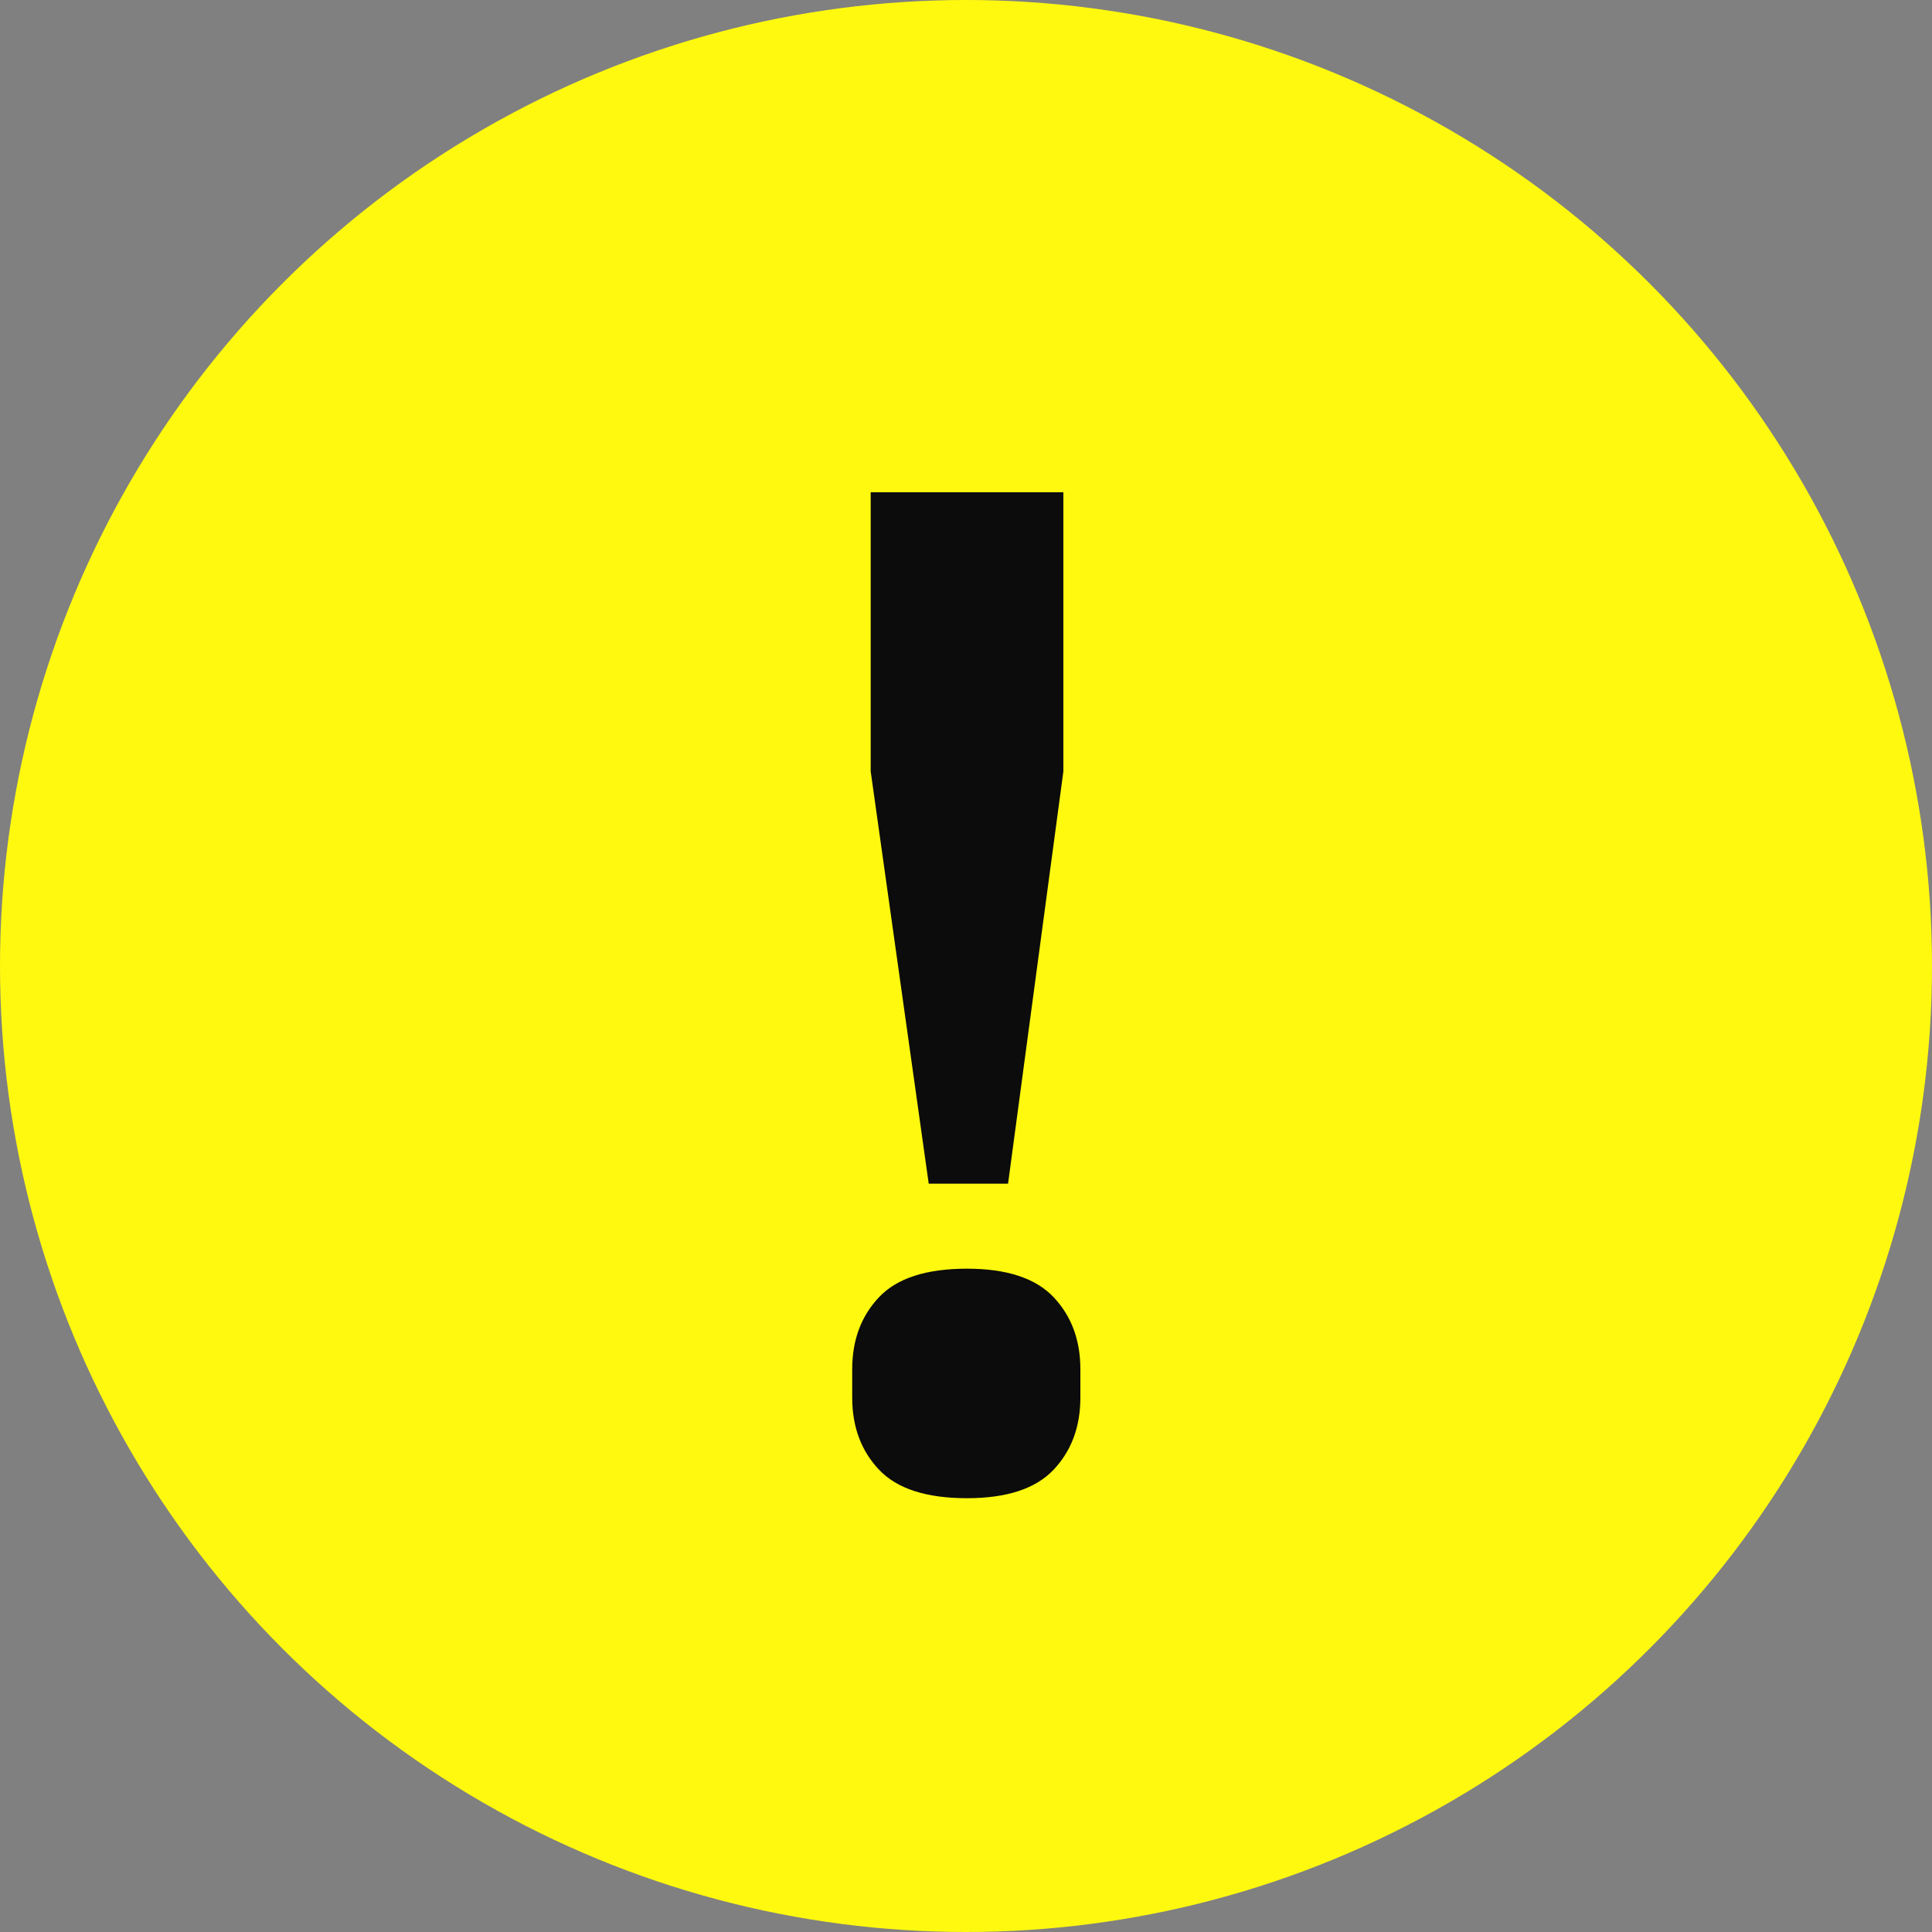
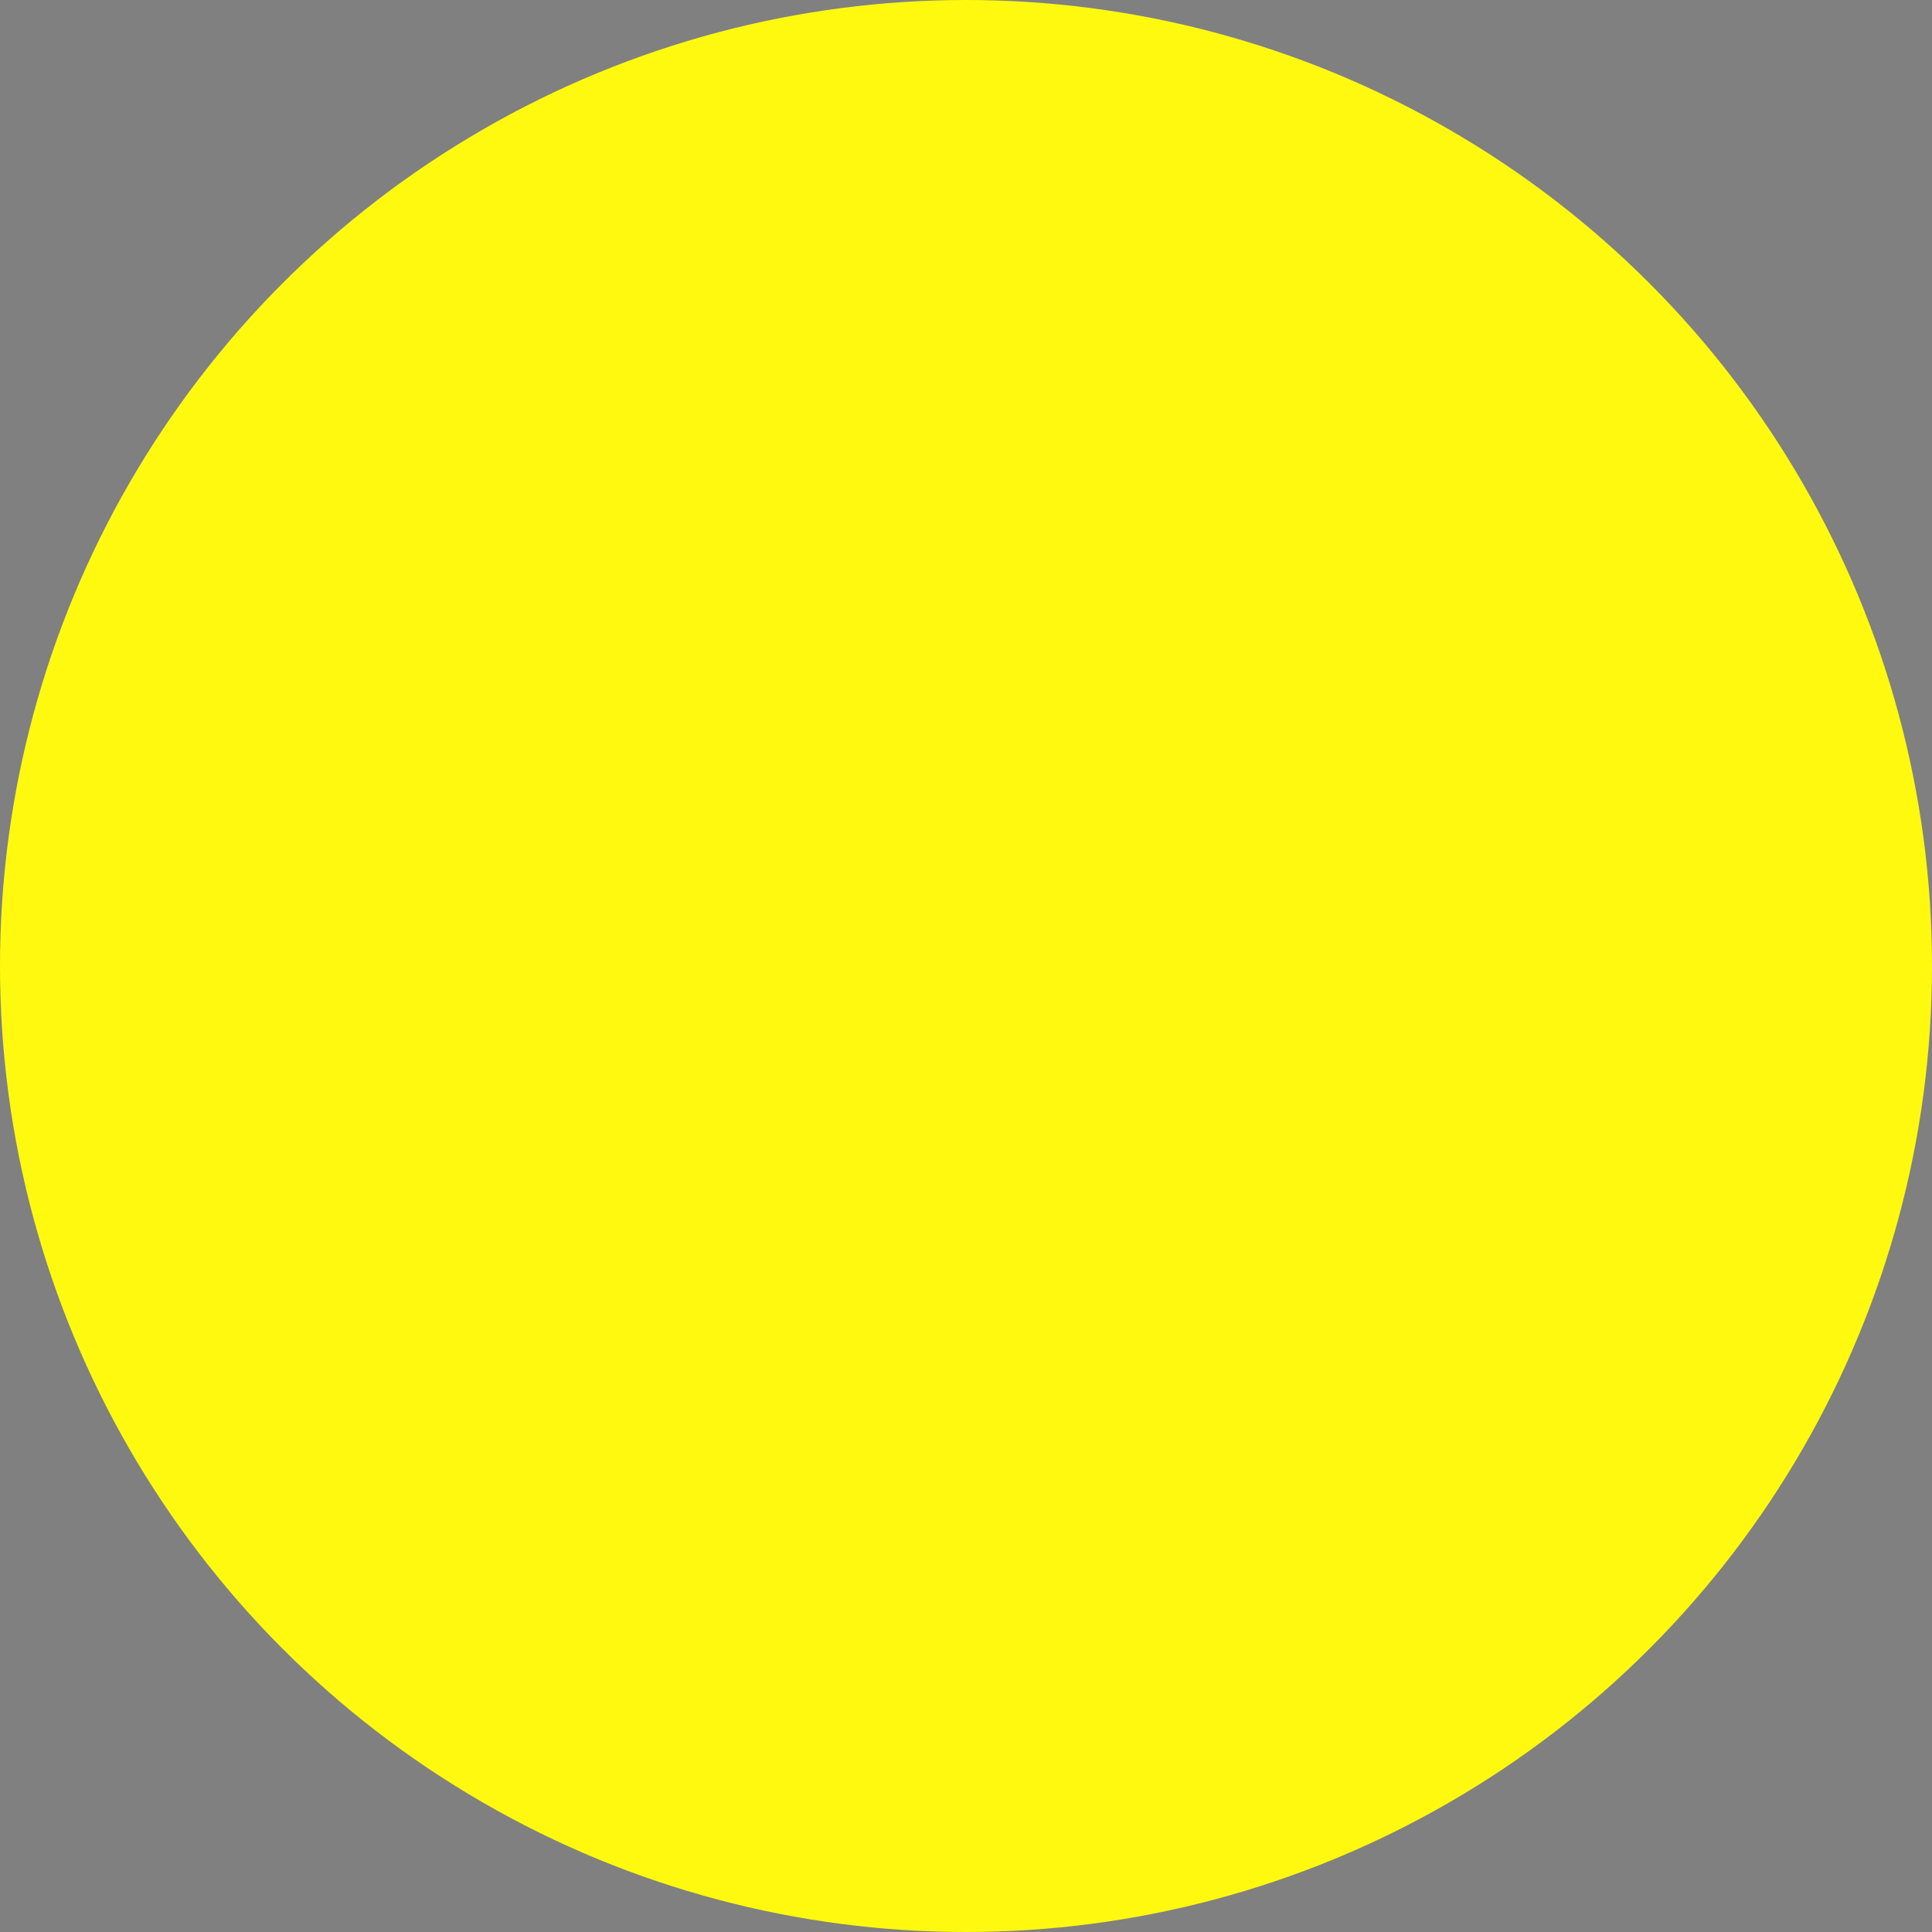
<svg xmlns="http://www.w3.org/2000/svg" width="30" height="30" viewBox="0 0 30 30" fill="none">
  <rect x="0" y="0" width="30" height="30" fill="#808080" stroke="none" />
  <circle cx="15" cy="15" r="15" fill="#FFF90F" />
-   <path d="M14.421 18.38L13.52 11.978V7.644H16.512V11.978L15.653 18.38H14.421ZM15.015 23.264C14.385 23.264 13.93 23.117 13.652 22.824C13.373 22.531 13.233 22.157 13.233 21.702V21.262C13.233 20.807 13.373 20.433 13.652 20.14C13.93 19.847 14.385 19.7 15.015 19.7C15.632 19.7 16.079 19.847 16.358 20.14C16.636 20.433 16.776 20.807 16.776 21.262V21.702C16.776 22.157 16.636 22.531 16.358 22.824C16.079 23.117 15.632 23.264 15.015 23.264Z" fill="#0C0C0C" />
</svg>